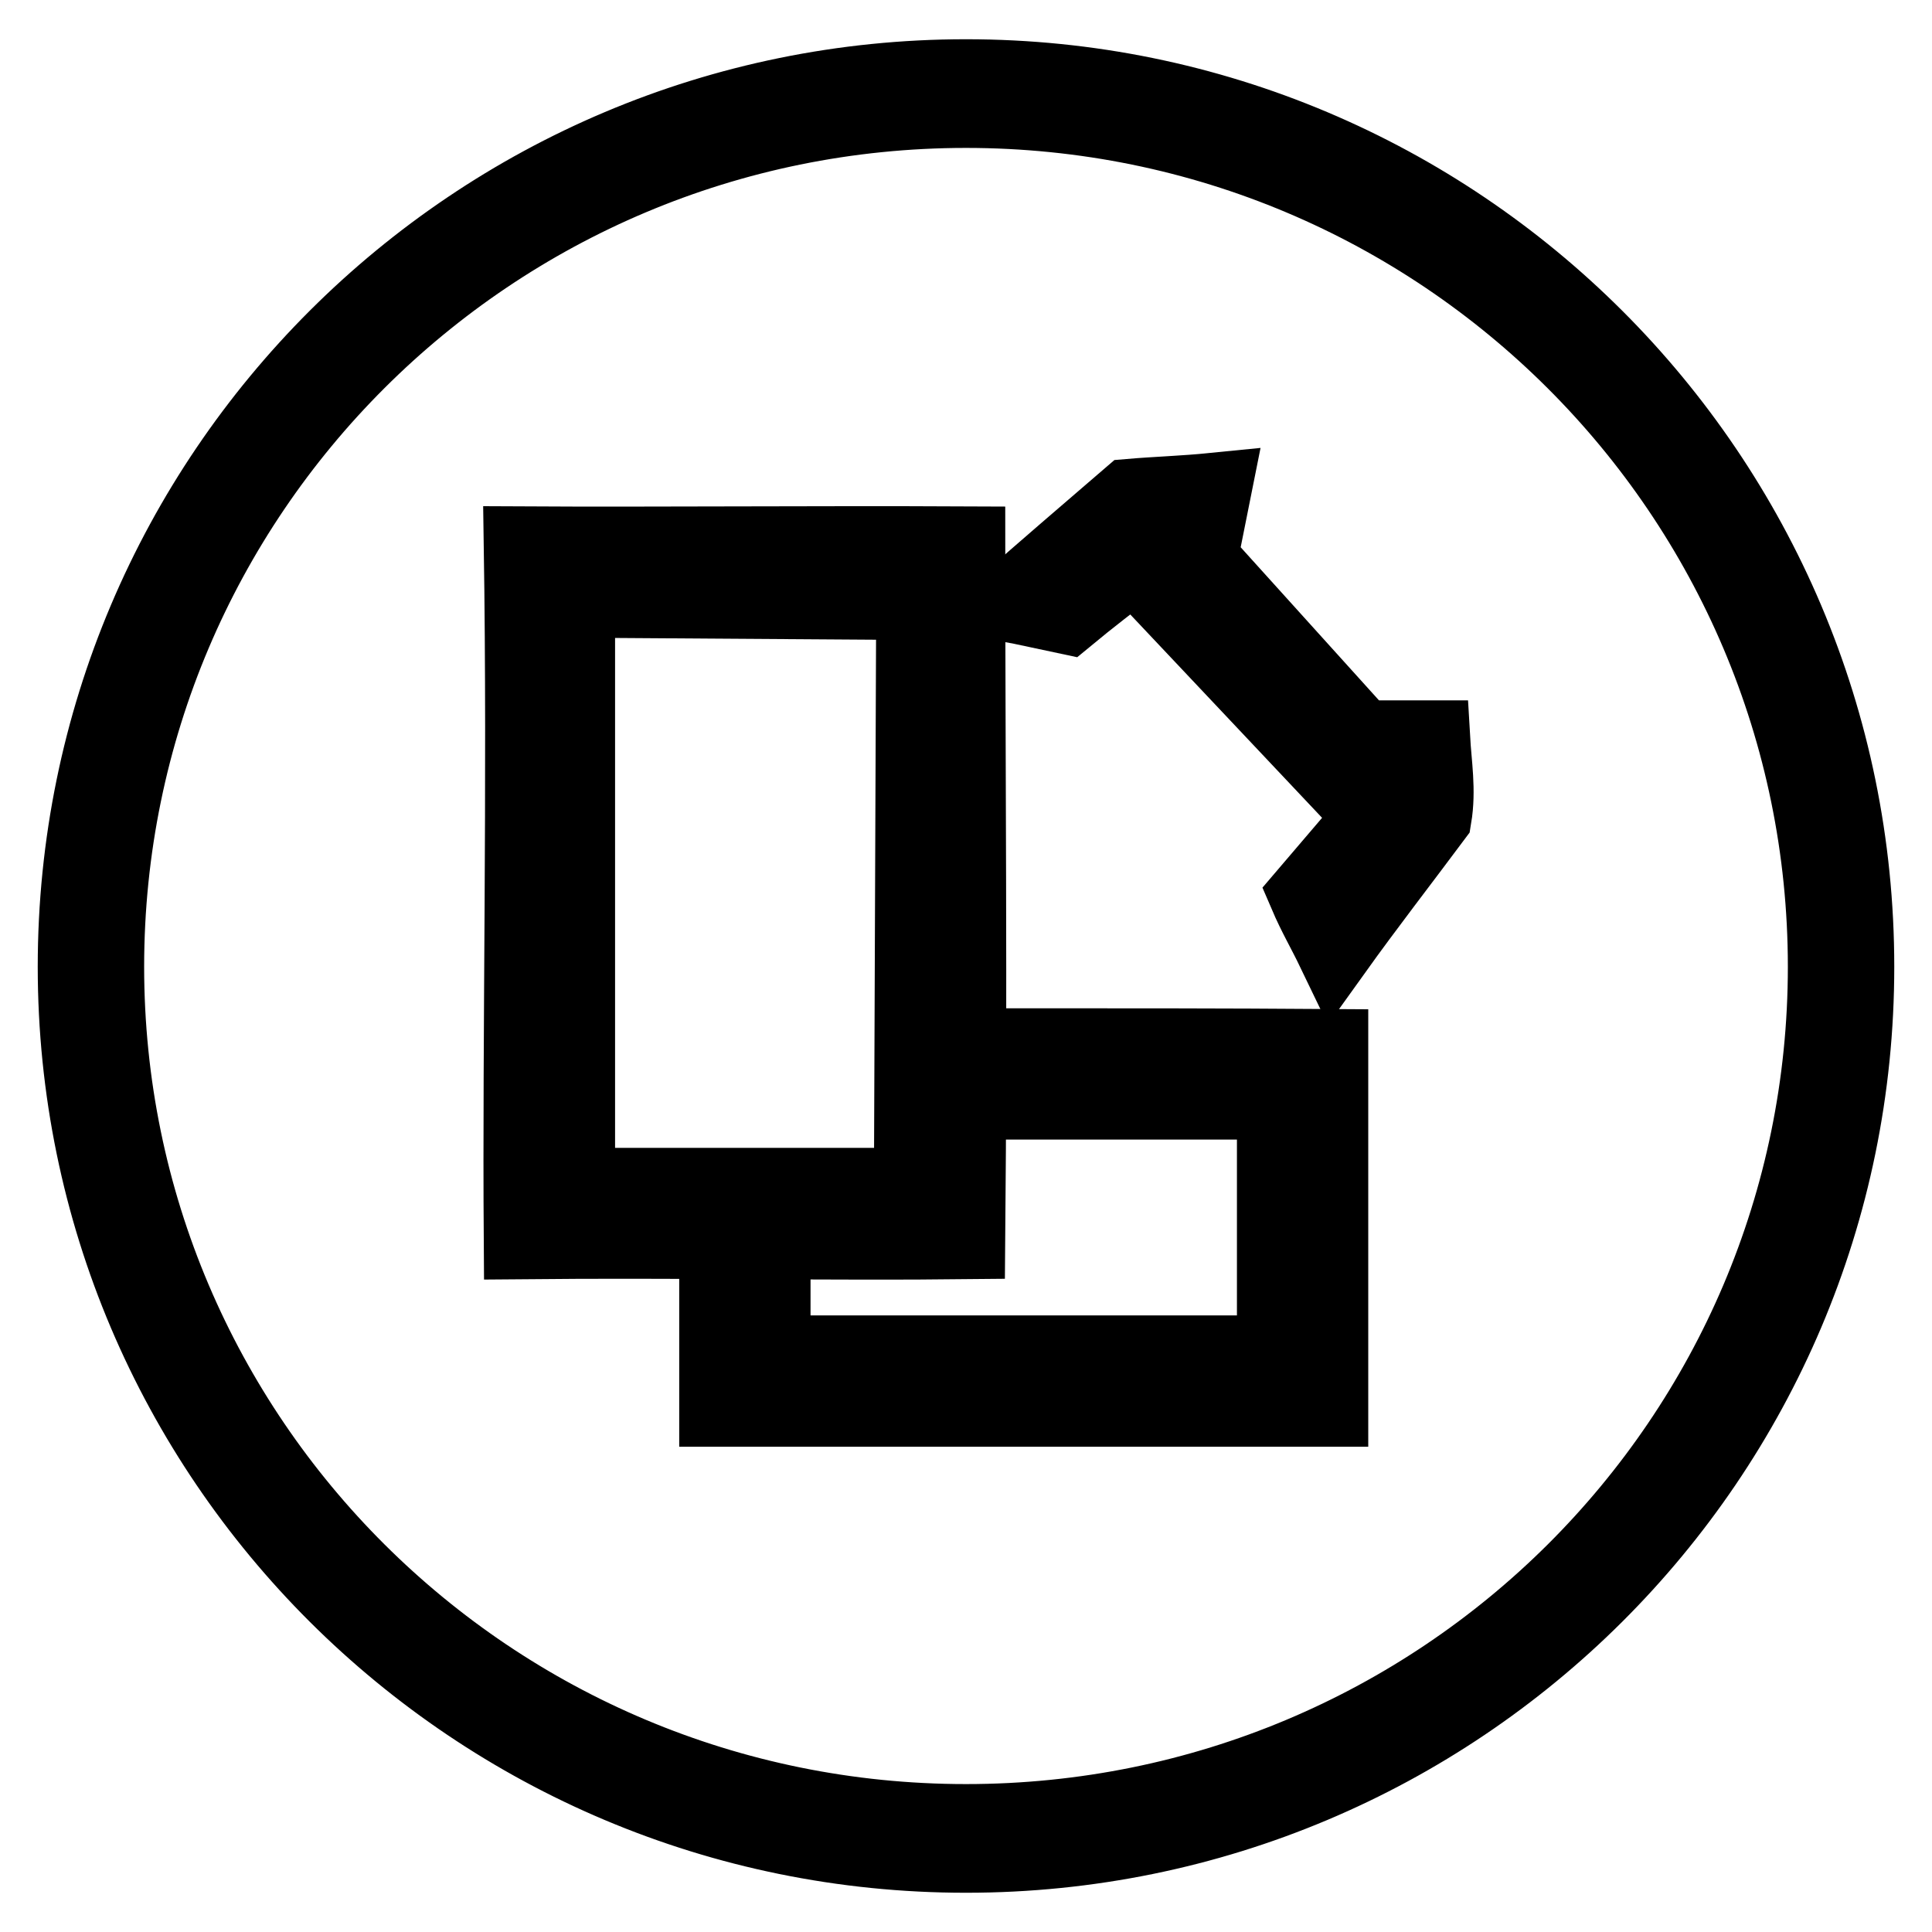
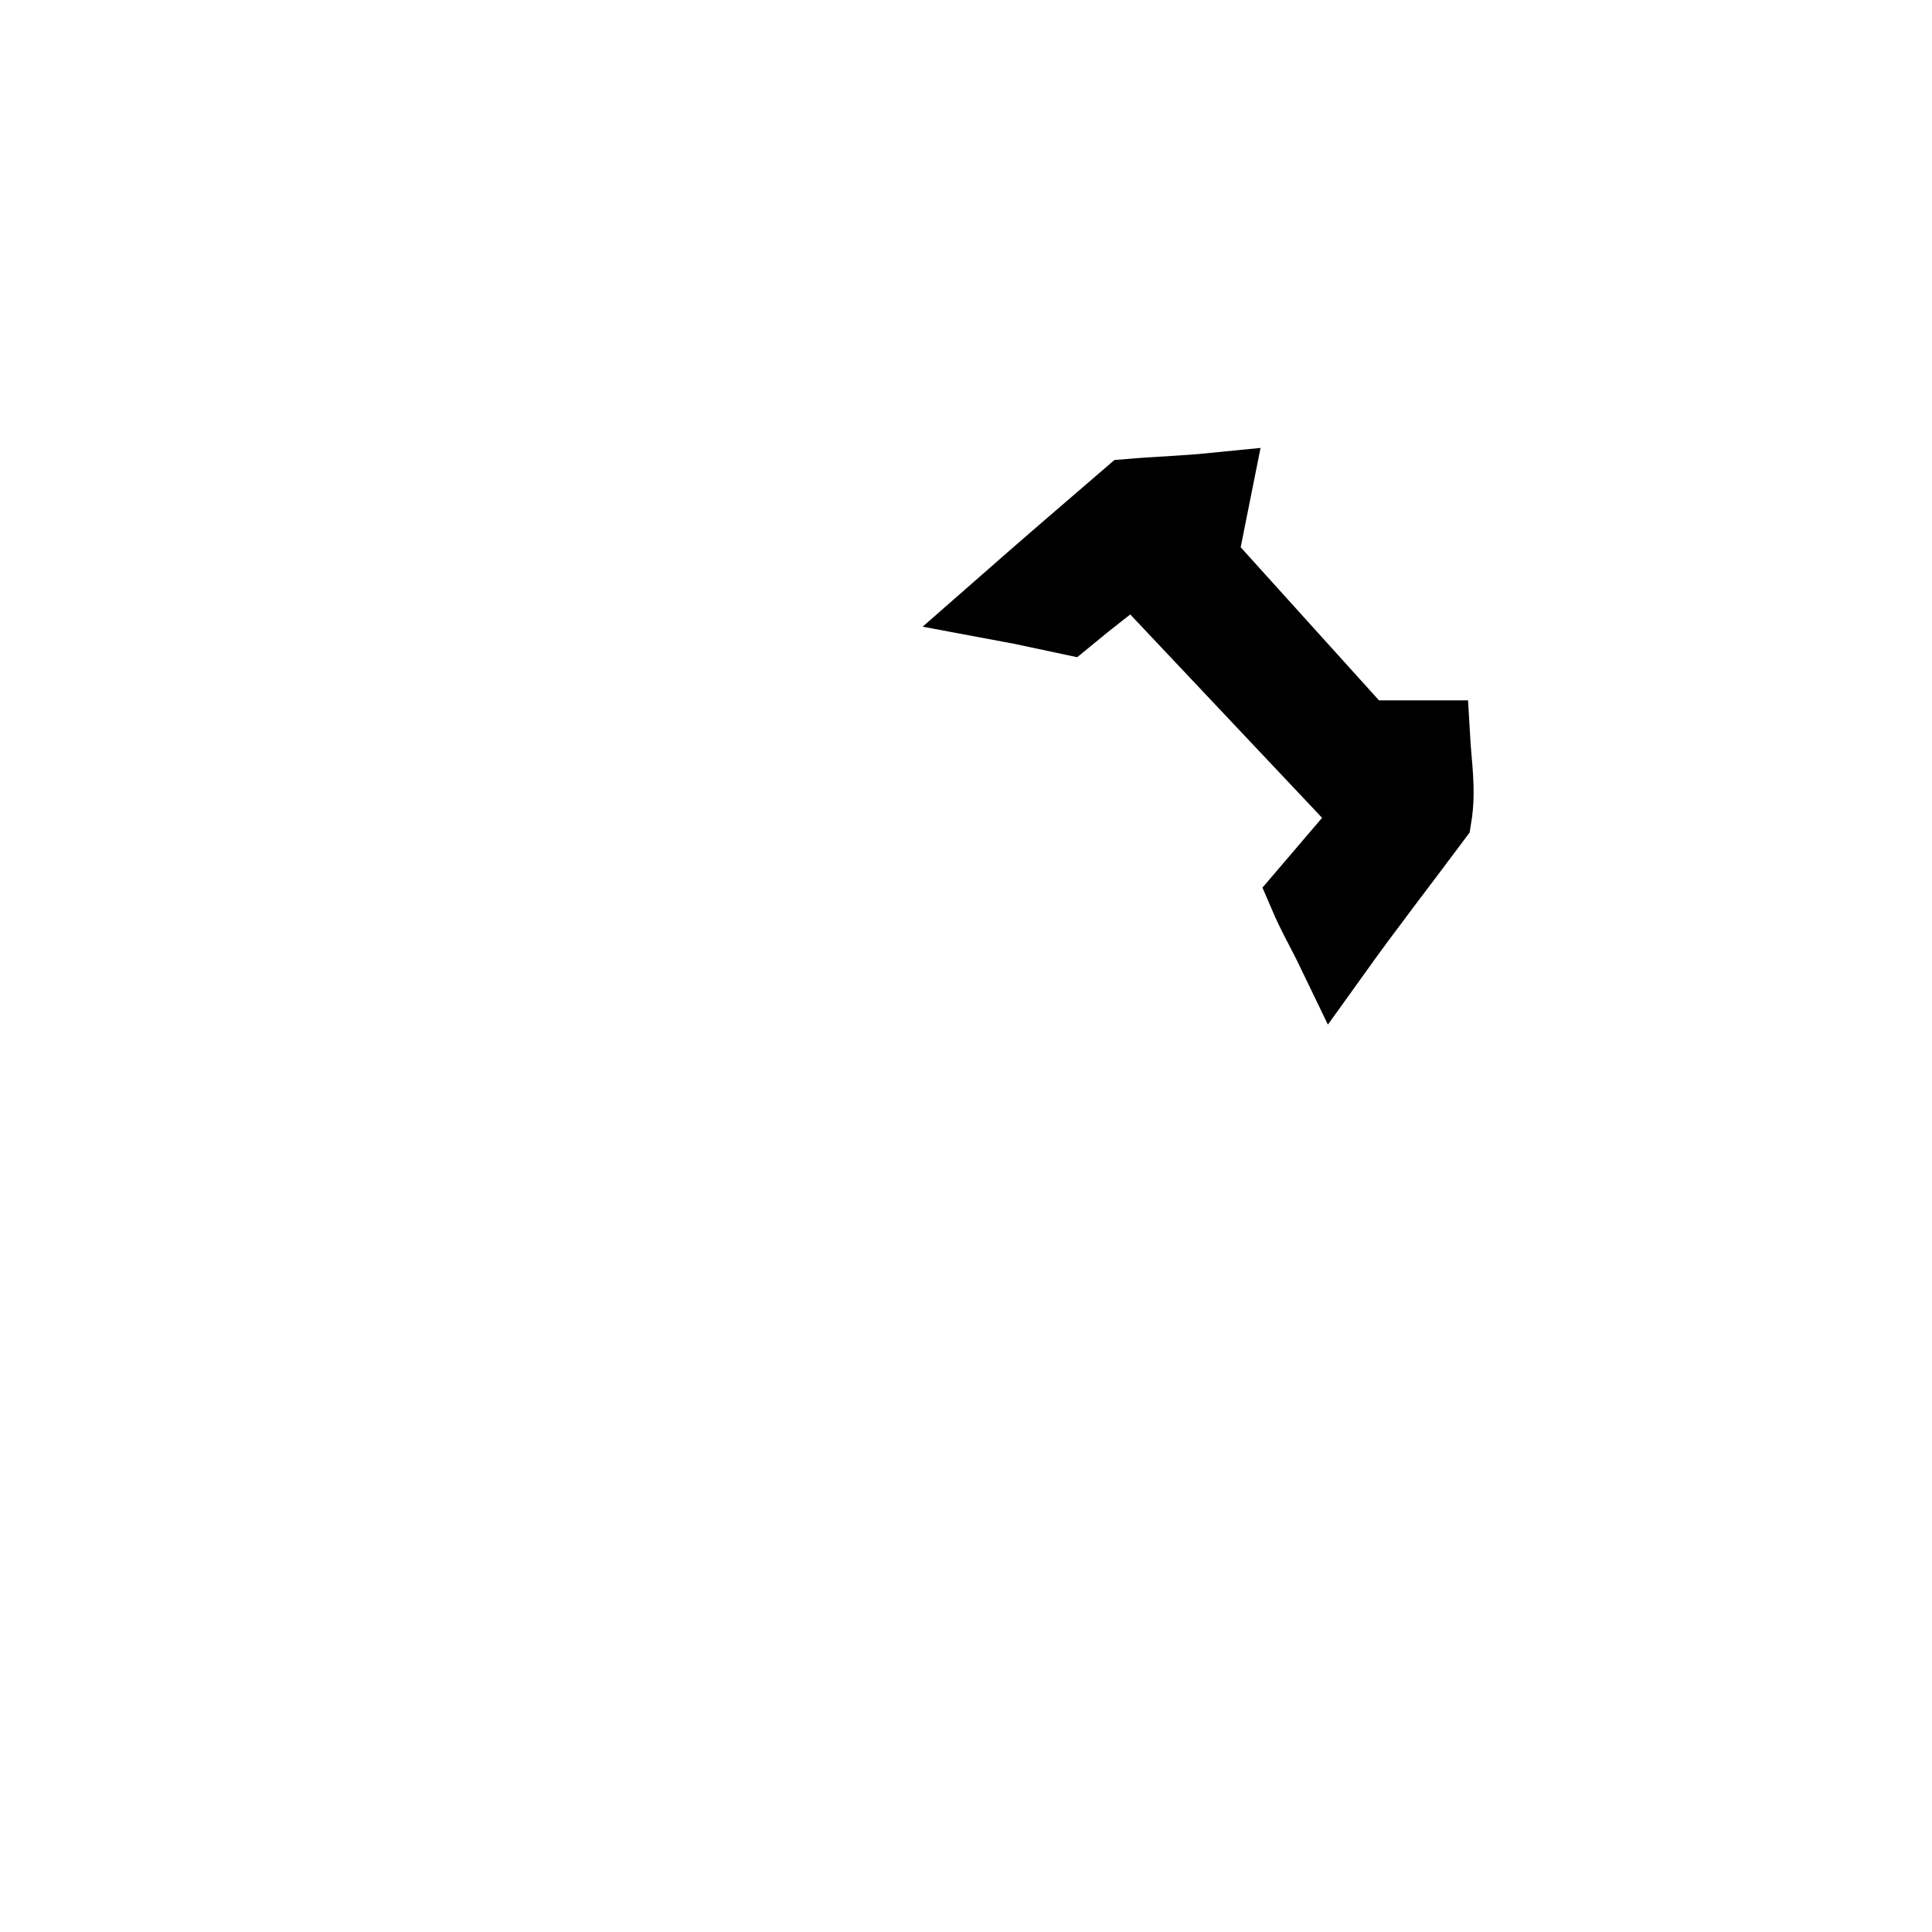
<svg xmlns="http://www.w3.org/2000/svg" version="1.1" x="0px" y="0px" viewBox="0 0 256 256" enable-background="new 0 0 256 256" xml:space="preserve">
  <g>
    <g>
-       <path stroke-width="10" fill-opacity="0" stroke="#000000" d="M69.1,72.1c0.5,32.6-0.2,64.2,0,92.4c20.6-0.2,41.2,0.2,59.1,0c0.3-32,0-64.9,0-92.4C107.1,72,87.4,72.2,69.1,72.1z M76.5,79.5l44.6,0.3l-0.3,77.3H76.5V79.5z" />
-       <path stroke-width="10" fill-opacity="0" stroke="#000000" d="M128,10.2c-65.1,0-118,52.7-118,117.9c0,65.1,52.9,117.7,118,117.7c65.1,0,118-52.6,118-117.7C246,62.9,193.1,10.2,128,10.2z M128,14.6c63,0,113.9,50.9,113.9,113.5c0,62.6-50.9,113.3-113.9,113.3S14.1,190.6,14.1,128.1C14.1,65.5,65,14.6,128,14.6L128,14.6z" />
-       <path stroke-width="10" fill-opacity="0" stroke="#000000" d="M135.6,138.6c0,2.7,0,4.8,0,7.4c11.1,0,22.2,0,33.3,0v33.3h-66.5c0-2.5,0-4.9,0-7.4c-2.5,0-5.2,0-7.4,0c0,5.1,0,10.4,0,14.8c28.2,0,57.1,0,81.3,0c0-17,0-33.2,0-48C161.8,138.6,148.3,138.6,135.6,138.6z" />
      <path stroke-width="10" fill-opacity="0" stroke="#000000" d="M160.8,65c-4,0.4-7.6,0.5-11.1,0.8c-5.7,4.9-11.5,9.9-16.4,14.2c2.7,0.5,5.7,1.2,8.1,1.7c2.9-2.4,5.9-4.7,8.9-7l31.6,33.5c-2.9,3.4-5.9,6.9-8.8,10.3c1.2,2.8,2.4,4.8,3.7,7.5c4.3-6,8.8-11.8,13.2-17.7c0.6-3.6,0-7-0.2-10.5c-3.1,0-6.2,0-9.3,0L159,74C159.6,71,160.2,68,160.8,65z M156.2,69l-1,5.1c-1.8-1-3.1-2.9-4.5-4.4C152.3,68.9,154.3,69.1,156.2,69z M180.6,101.4h5.7l0.3,5.1C184.9,107.4,182,102.9,180.6,101.4z" />
    </g>
  </g>
</svg>